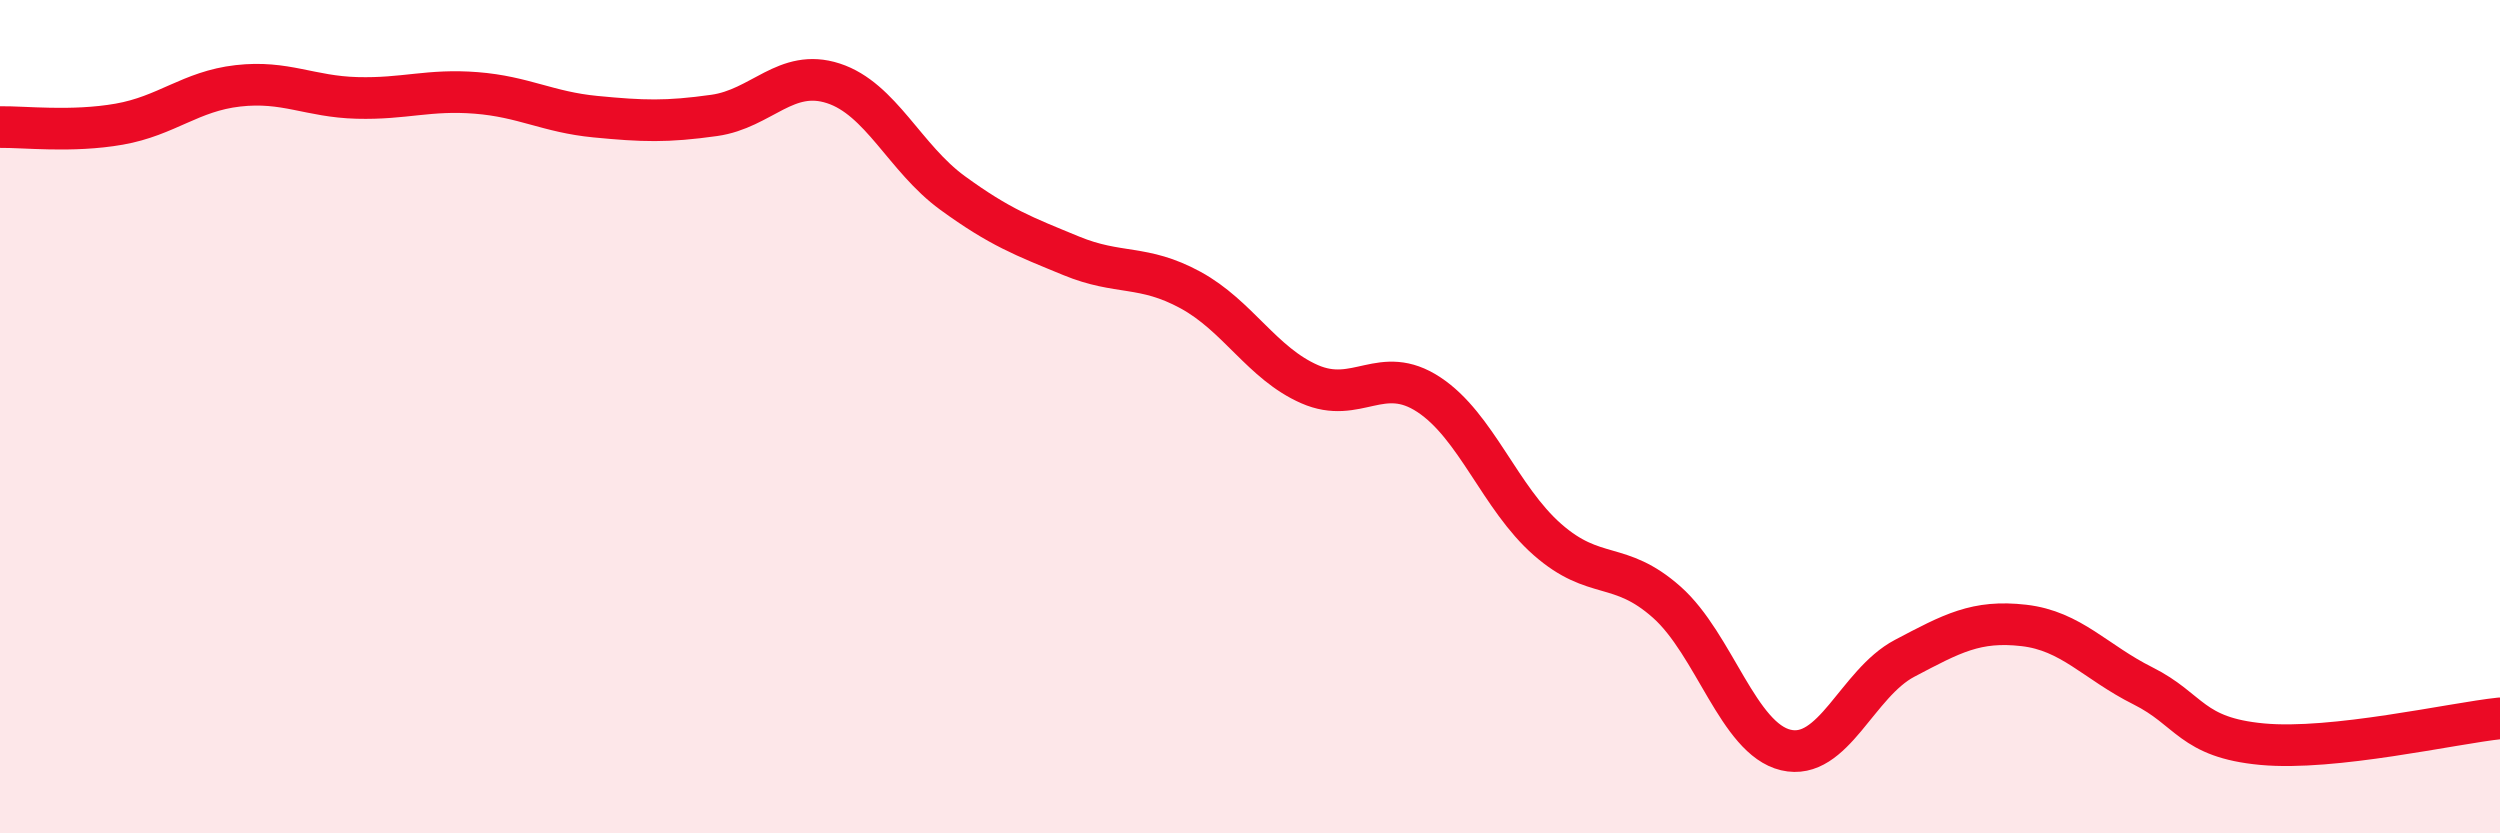
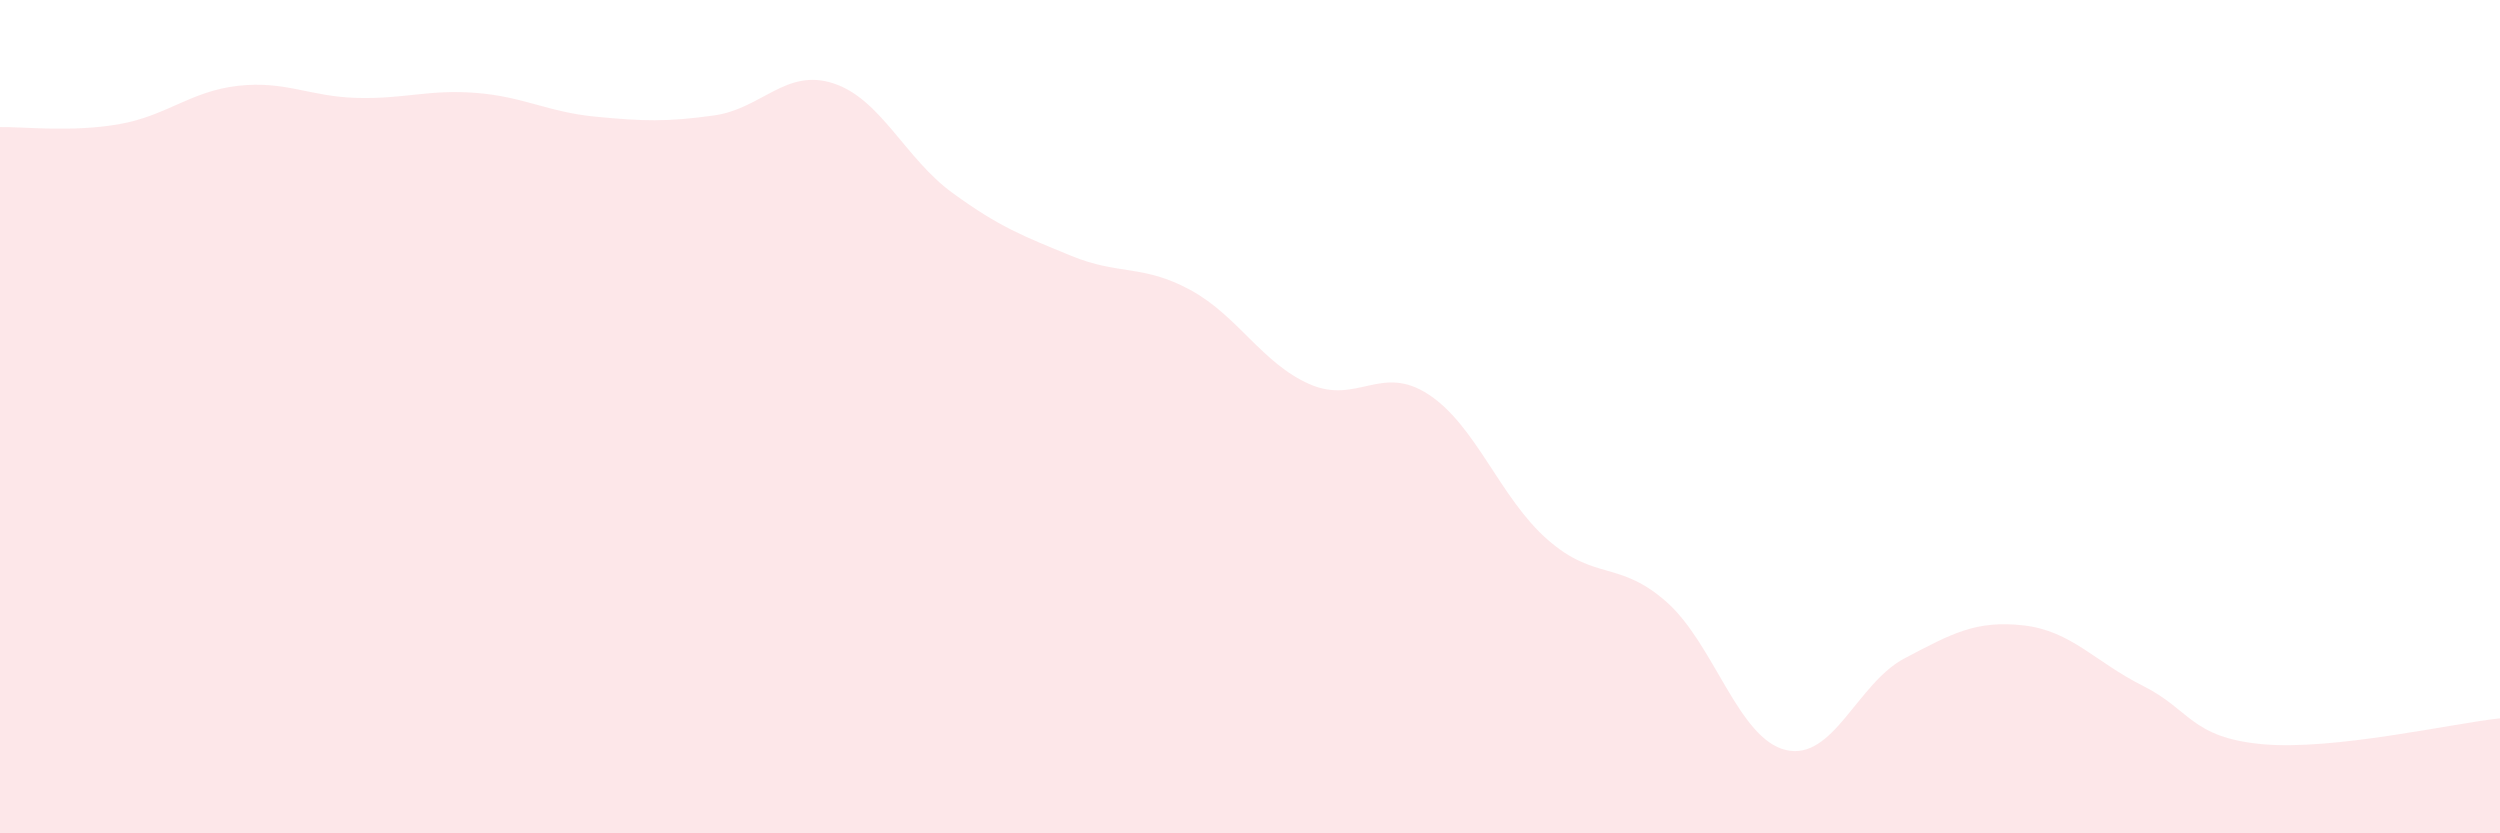
<svg xmlns="http://www.w3.org/2000/svg" width="60" height="20" viewBox="0 0 60 20">
  <path d="M 0,3.05 C 0.57,3.04 1.72,3.18 2.86,2.98 C 4,2.78 4.57,2.19 5.71,2.06 C 6.85,1.93 7.43,2.32 8.57,2.35 C 9.71,2.38 10.29,2.14 11.43,2.23 C 12.57,2.32 13.15,2.69 14.29,2.8 C 15.43,2.91 16,2.93 17.14,2.77 C 18.28,2.61 18.86,1.63 20,2 C 21.14,2.37 21.72,3.8 22.86,4.63 C 24,5.46 24.57,5.67 25.71,6.14 C 26.85,6.61 27.43,6.34 28.57,6.96 C 29.71,7.58 30.29,8.72 31.43,9.22 C 32.57,9.72 33.15,8.72 34.29,9.47 C 35.43,10.22 36,11.95 37.14,12.95 C 38.28,13.95 38.86,13.44 40,14.45 C 41.14,15.46 41.72,17.73 42.86,18 C 44,18.27 44.57,16.4 45.71,15.8 C 46.85,15.2 47.43,14.88 48.57,15.01 C 49.71,15.14 50.29,15.89 51.43,16.46 C 52.57,17.03 52.58,17.7 54.29,17.86 C 56,18.02 58.86,17.36 60,17.24L60 20L0 20Z" fill="#EB0A25" opacity="0.1" stroke-linecap="round" stroke-linejoin="round" />
-   <path d="M 0,3.05 C 0.57,3.04 1.72,3.18 2.86,2.98 C 4,2.78 4.57,2.19 5.71,2.06 C 6.85,1.93 7.43,2.32 8.57,2.35 C 9.71,2.38 10.29,2.14 11.43,2.23 C 12.57,2.32 13.15,2.69 14.29,2.8 C 15.43,2.91 16,2.93 17.14,2.77 C 18.28,2.61 18.86,1.63 20,2 C 21.14,2.37 21.72,3.8 22.86,4.63 C 24,5.46 24.57,5.67 25.71,6.14 C 26.85,6.61 27.43,6.34 28.57,6.96 C 29.71,7.58 30.29,8.72 31.43,9.22 C 32.57,9.72 33.15,8.72 34.29,9.47 C 35.43,10.22 36,11.95 37.14,12.95 C 38.28,13.95 38.86,13.44 40,14.45 C 41.14,15.46 41.72,17.73 42.86,18 C 44,18.27 44.57,16.4 45.71,15.8 C 46.85,15.2 47.43,14.88 48.57,15.01 C 49.71,15.14 50.29,15.89 51.43,16.46 C 52.57,17.03 52.58,17.7 54.29,17.86 C 56,18.02 58.86,17.36 60,17.24" stroke="#EB0A25" stroke-width="1" fill="none" stroke-linecap="round" stroke-linejoin="round" />
</svg>